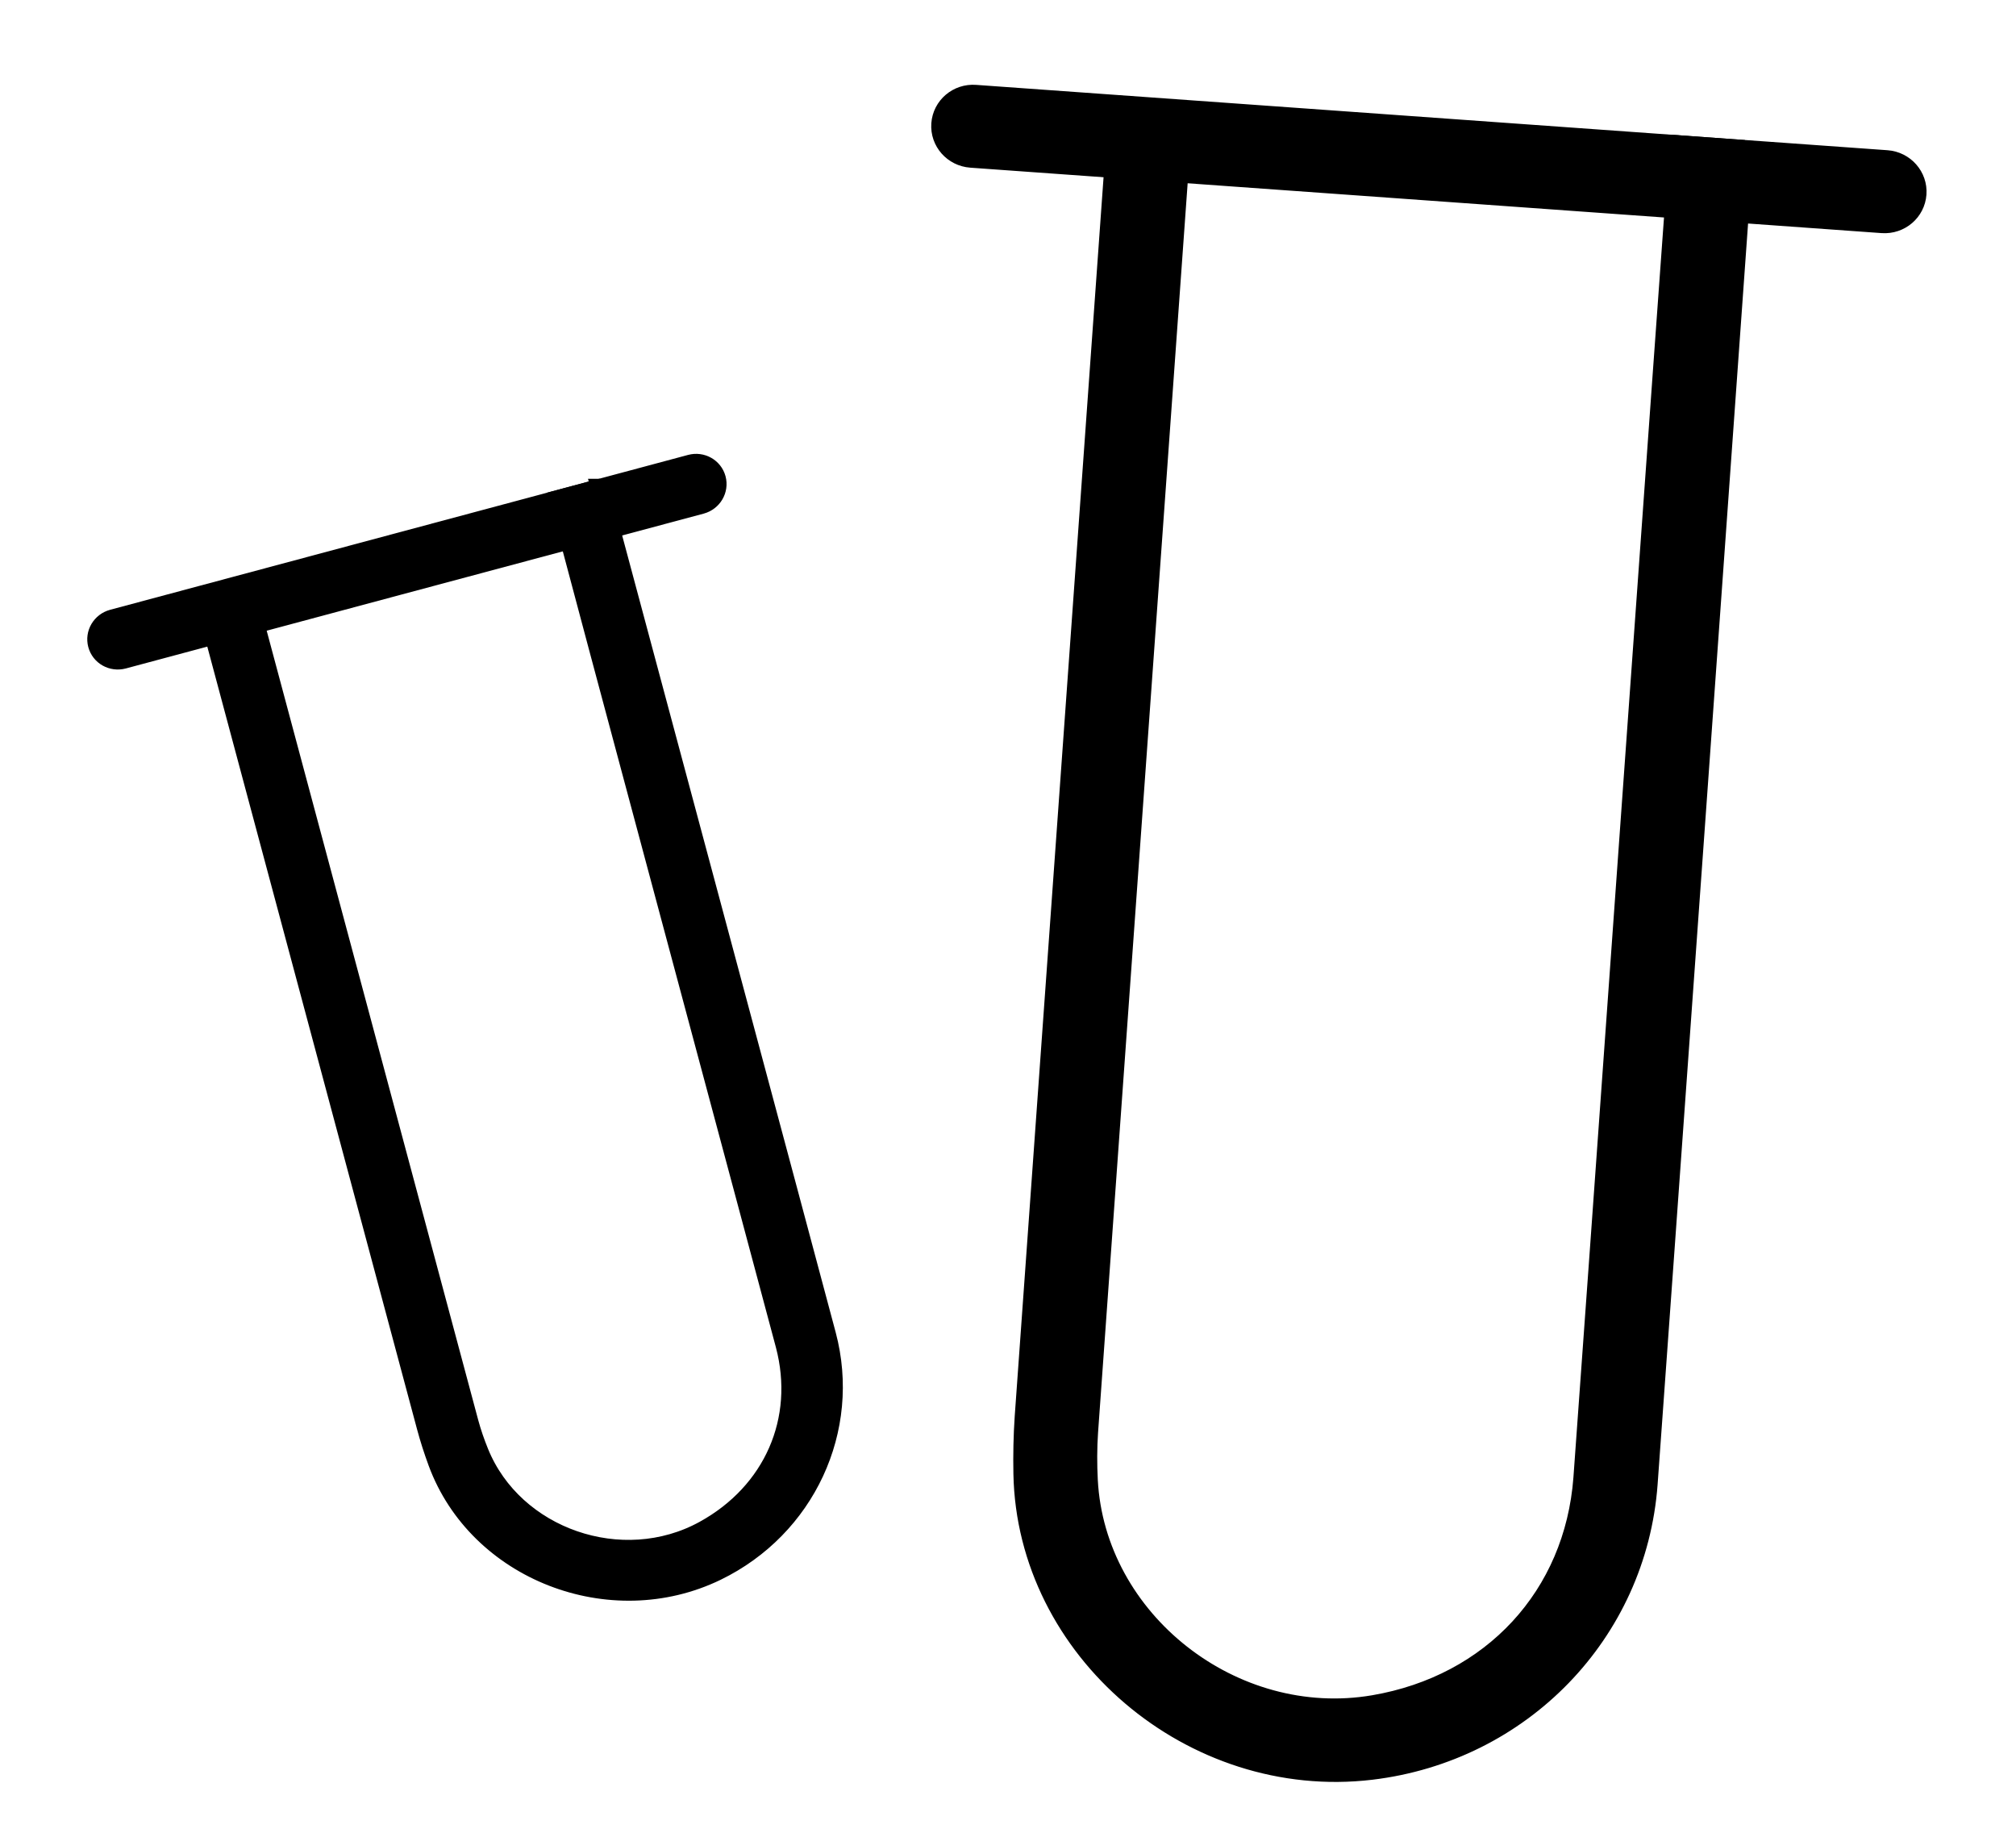
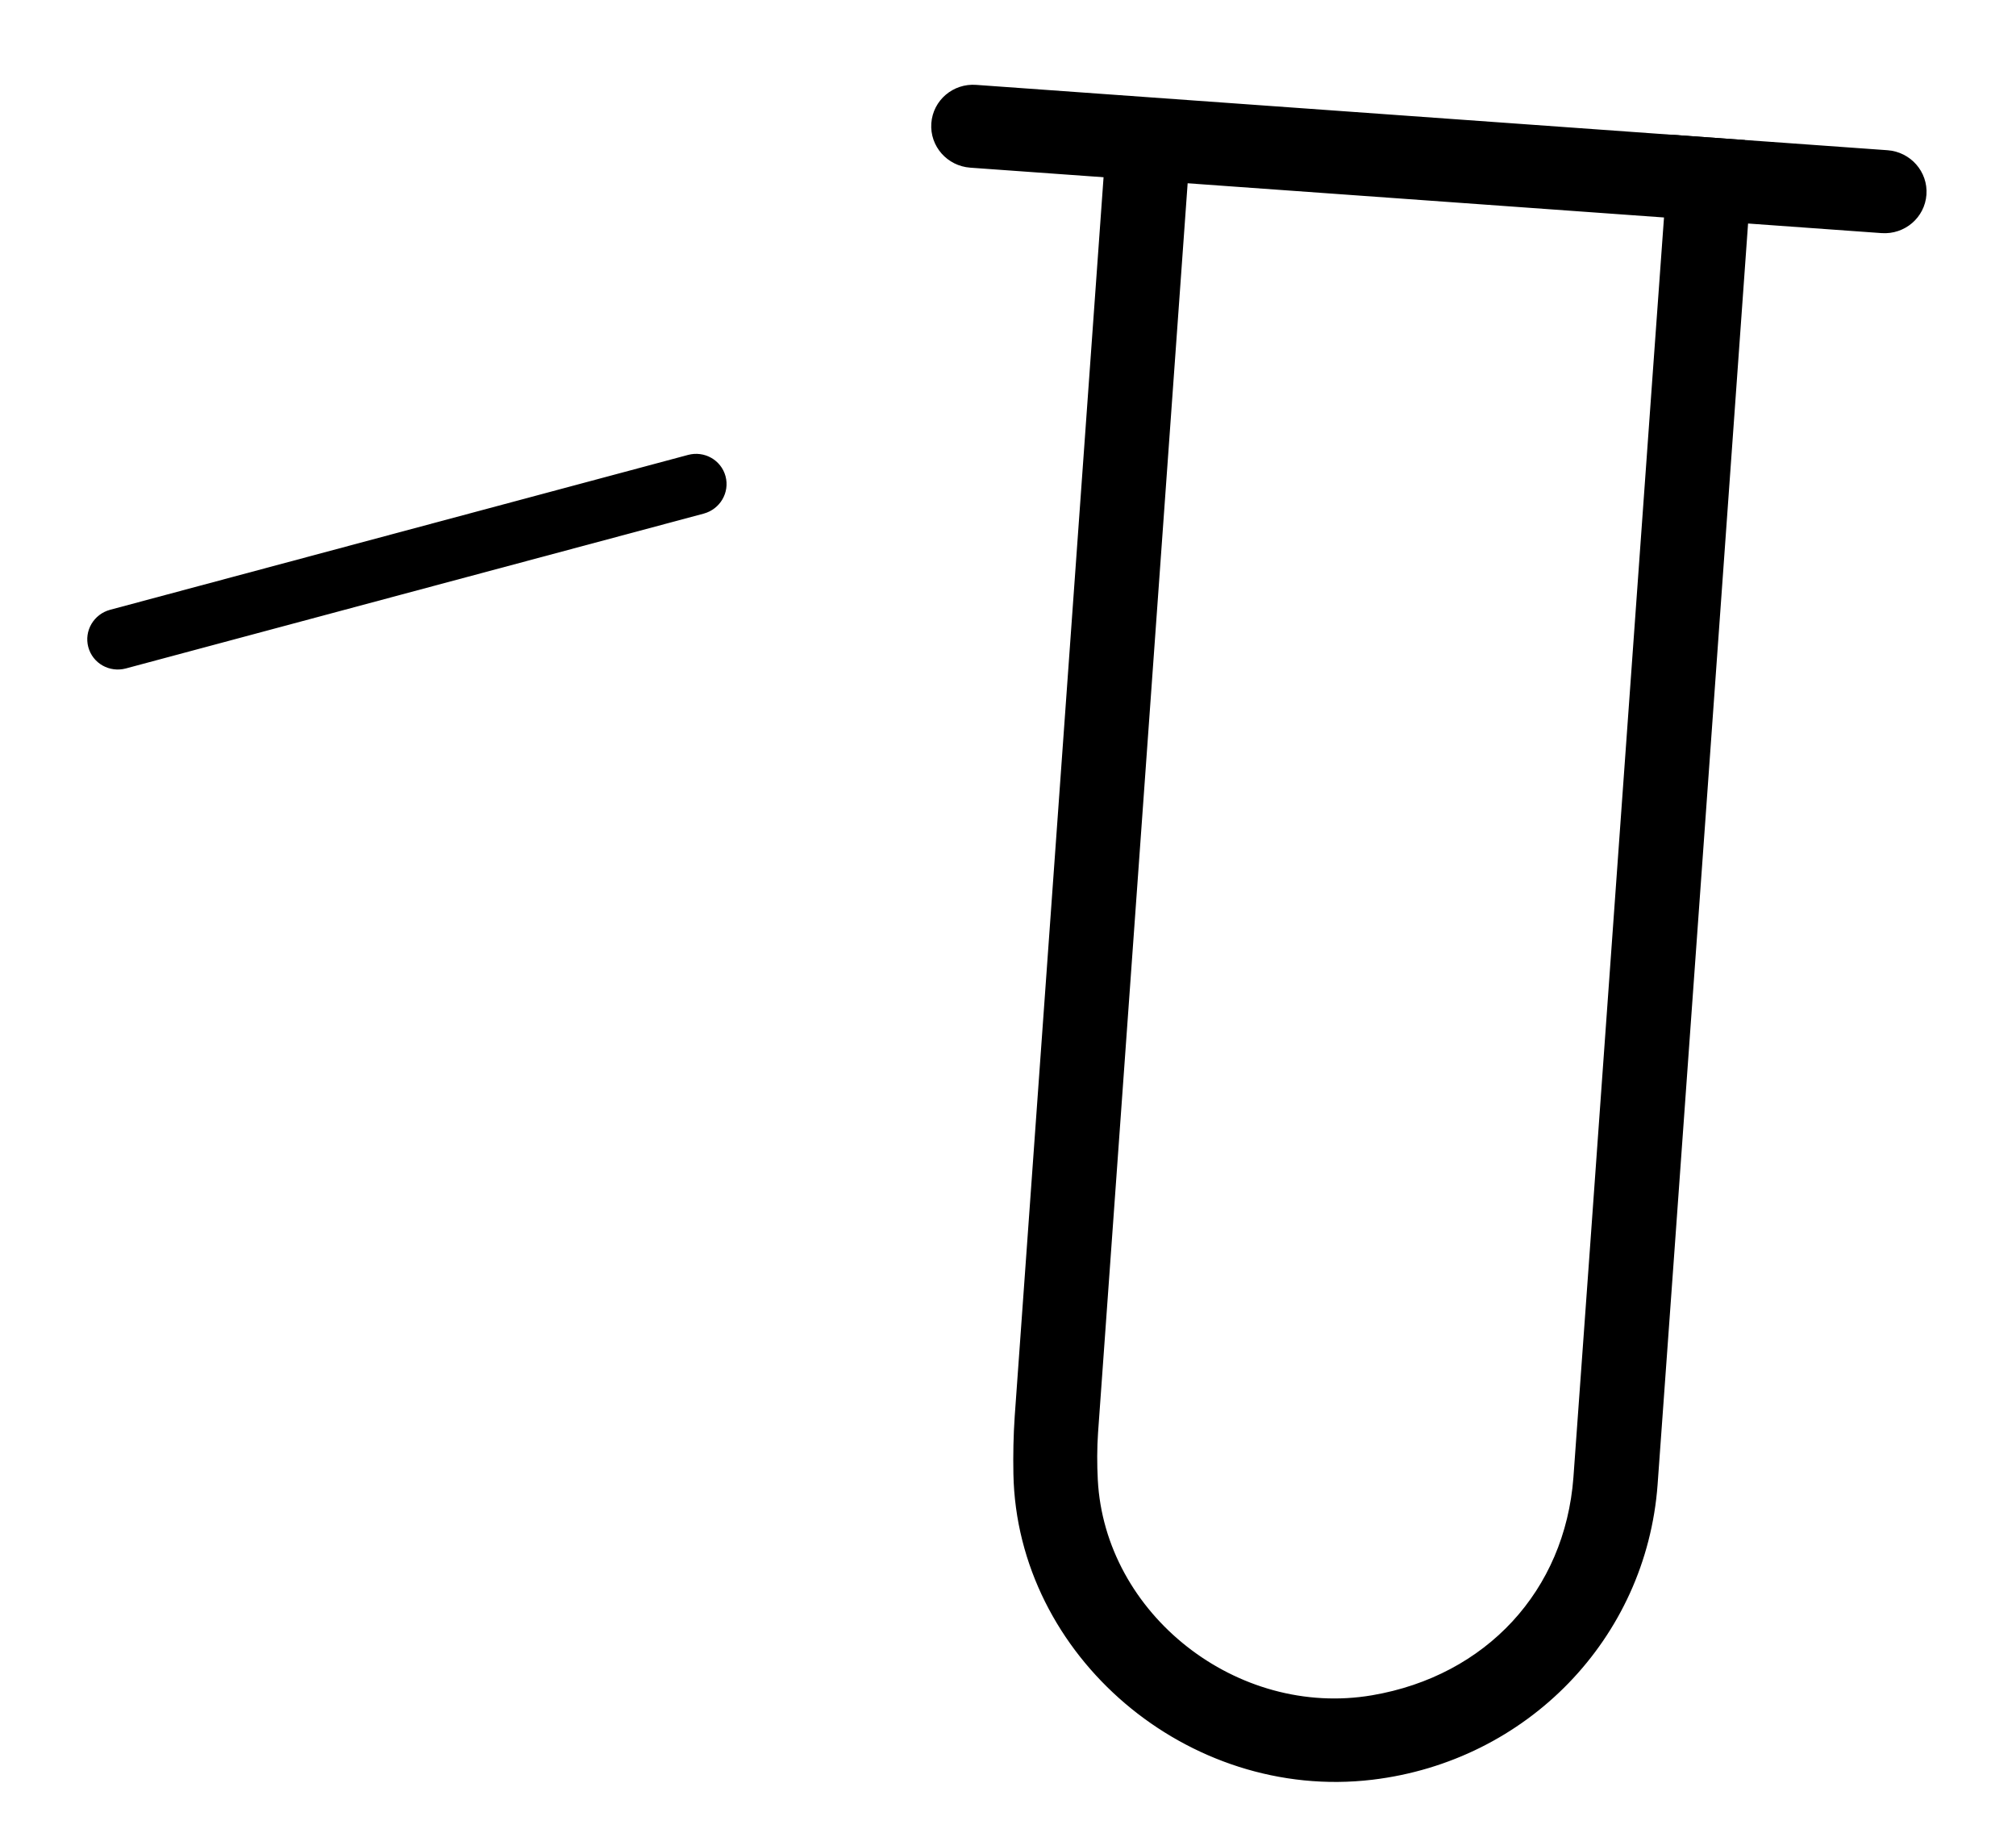
<svg xmlns="http://www.w3.org/2000/svg" width="22" height="20" viewBox="0 0 22 20" fill="none">
  <path d="M10.263 1.352C10.249 1.547 10.398 1.716 10.596 1.73C12.18 1.843 13.764 1.957 15.348 2.071C17.078 2.195 18.809 2.319 20.54 2.444C20.738 2.458 20.909 2.312 20.923 2.117C20.937 1.923 20.788 1.753 20.59 1.739L10.646 1.026C10.448 1.011 10.277 1.157 10.263 1.352Z" fill="black" stroke="black" stroke-width="0.2" />
  <path d="M19.035 1.628L18.318 1.576C18.243 2.535 17.342 15.171 17.27 16.129C17.174 17.412 16.279 18.378 14.99 18.598C13.459 18.859 11.96 17.681 11.88 16.153C11.871 15.978 11.871 15.801 11.883 15.626C11.948 14.716 12.834 2.369 12.899 1.459L12.181 1.407C12.119 2.28 11.236 14.589 11.173 15.462C11.159 15.668 11.155 15.876 11.159 16.083C11.196 18.011 13.01 19.554 14.963 19.322C16.607 19.126 17.868 17.824 17.989 16.195C18.06 15.232 18.966 2.591 19.034 1.628L19.035 1.628Z" fill="black" stroke="black" stroke-width="0.2" />
  <path d="M1.06 7.035C1.093 7.159 1.221 7.231 1.347 7.198C2.351 6.928 3.356 6.659 4.361 6.39C5.459 6.096 6.556 5.802 7.654 5.508C7.779 5.474 7.854 5.347 7.821 5.223C7.788 5.1 7.66 5.027 7.534 5.061L1.227 6.751C1.102 6.785 1.027 6.912 1.06 7.035Z" fill="black" stroke="black" stroke-width="0.2" />
-   <path d="M6.548 5.325L6.093 5.447C6.252 6.056 8.403 14.07 8.564 14.678C8.779 15.493 8.433 16.282 7.682 16.695C6.791 17.185 5.61 16.777 5.233 15.848C5.19 15.742 5.152 15.633 5.122 15.522C4.968 14.945 2.869 7.113 2.714 6.536L2.259 6.658C2.407 7.211 4.499 15.019 4.648 15.572C4.683 15.703 4.725 15.832 4.772 15.96C5.209 17.145 6.662 17.711 7.821 17.149C8.796 16.675 9.298 15.599 9.023 14.565C8.861 13.953 6.711 5.937 6.547 5.325L6.548 5.325Z" fill="black" stroke="black" stroke-width="0.2" />
</svg>